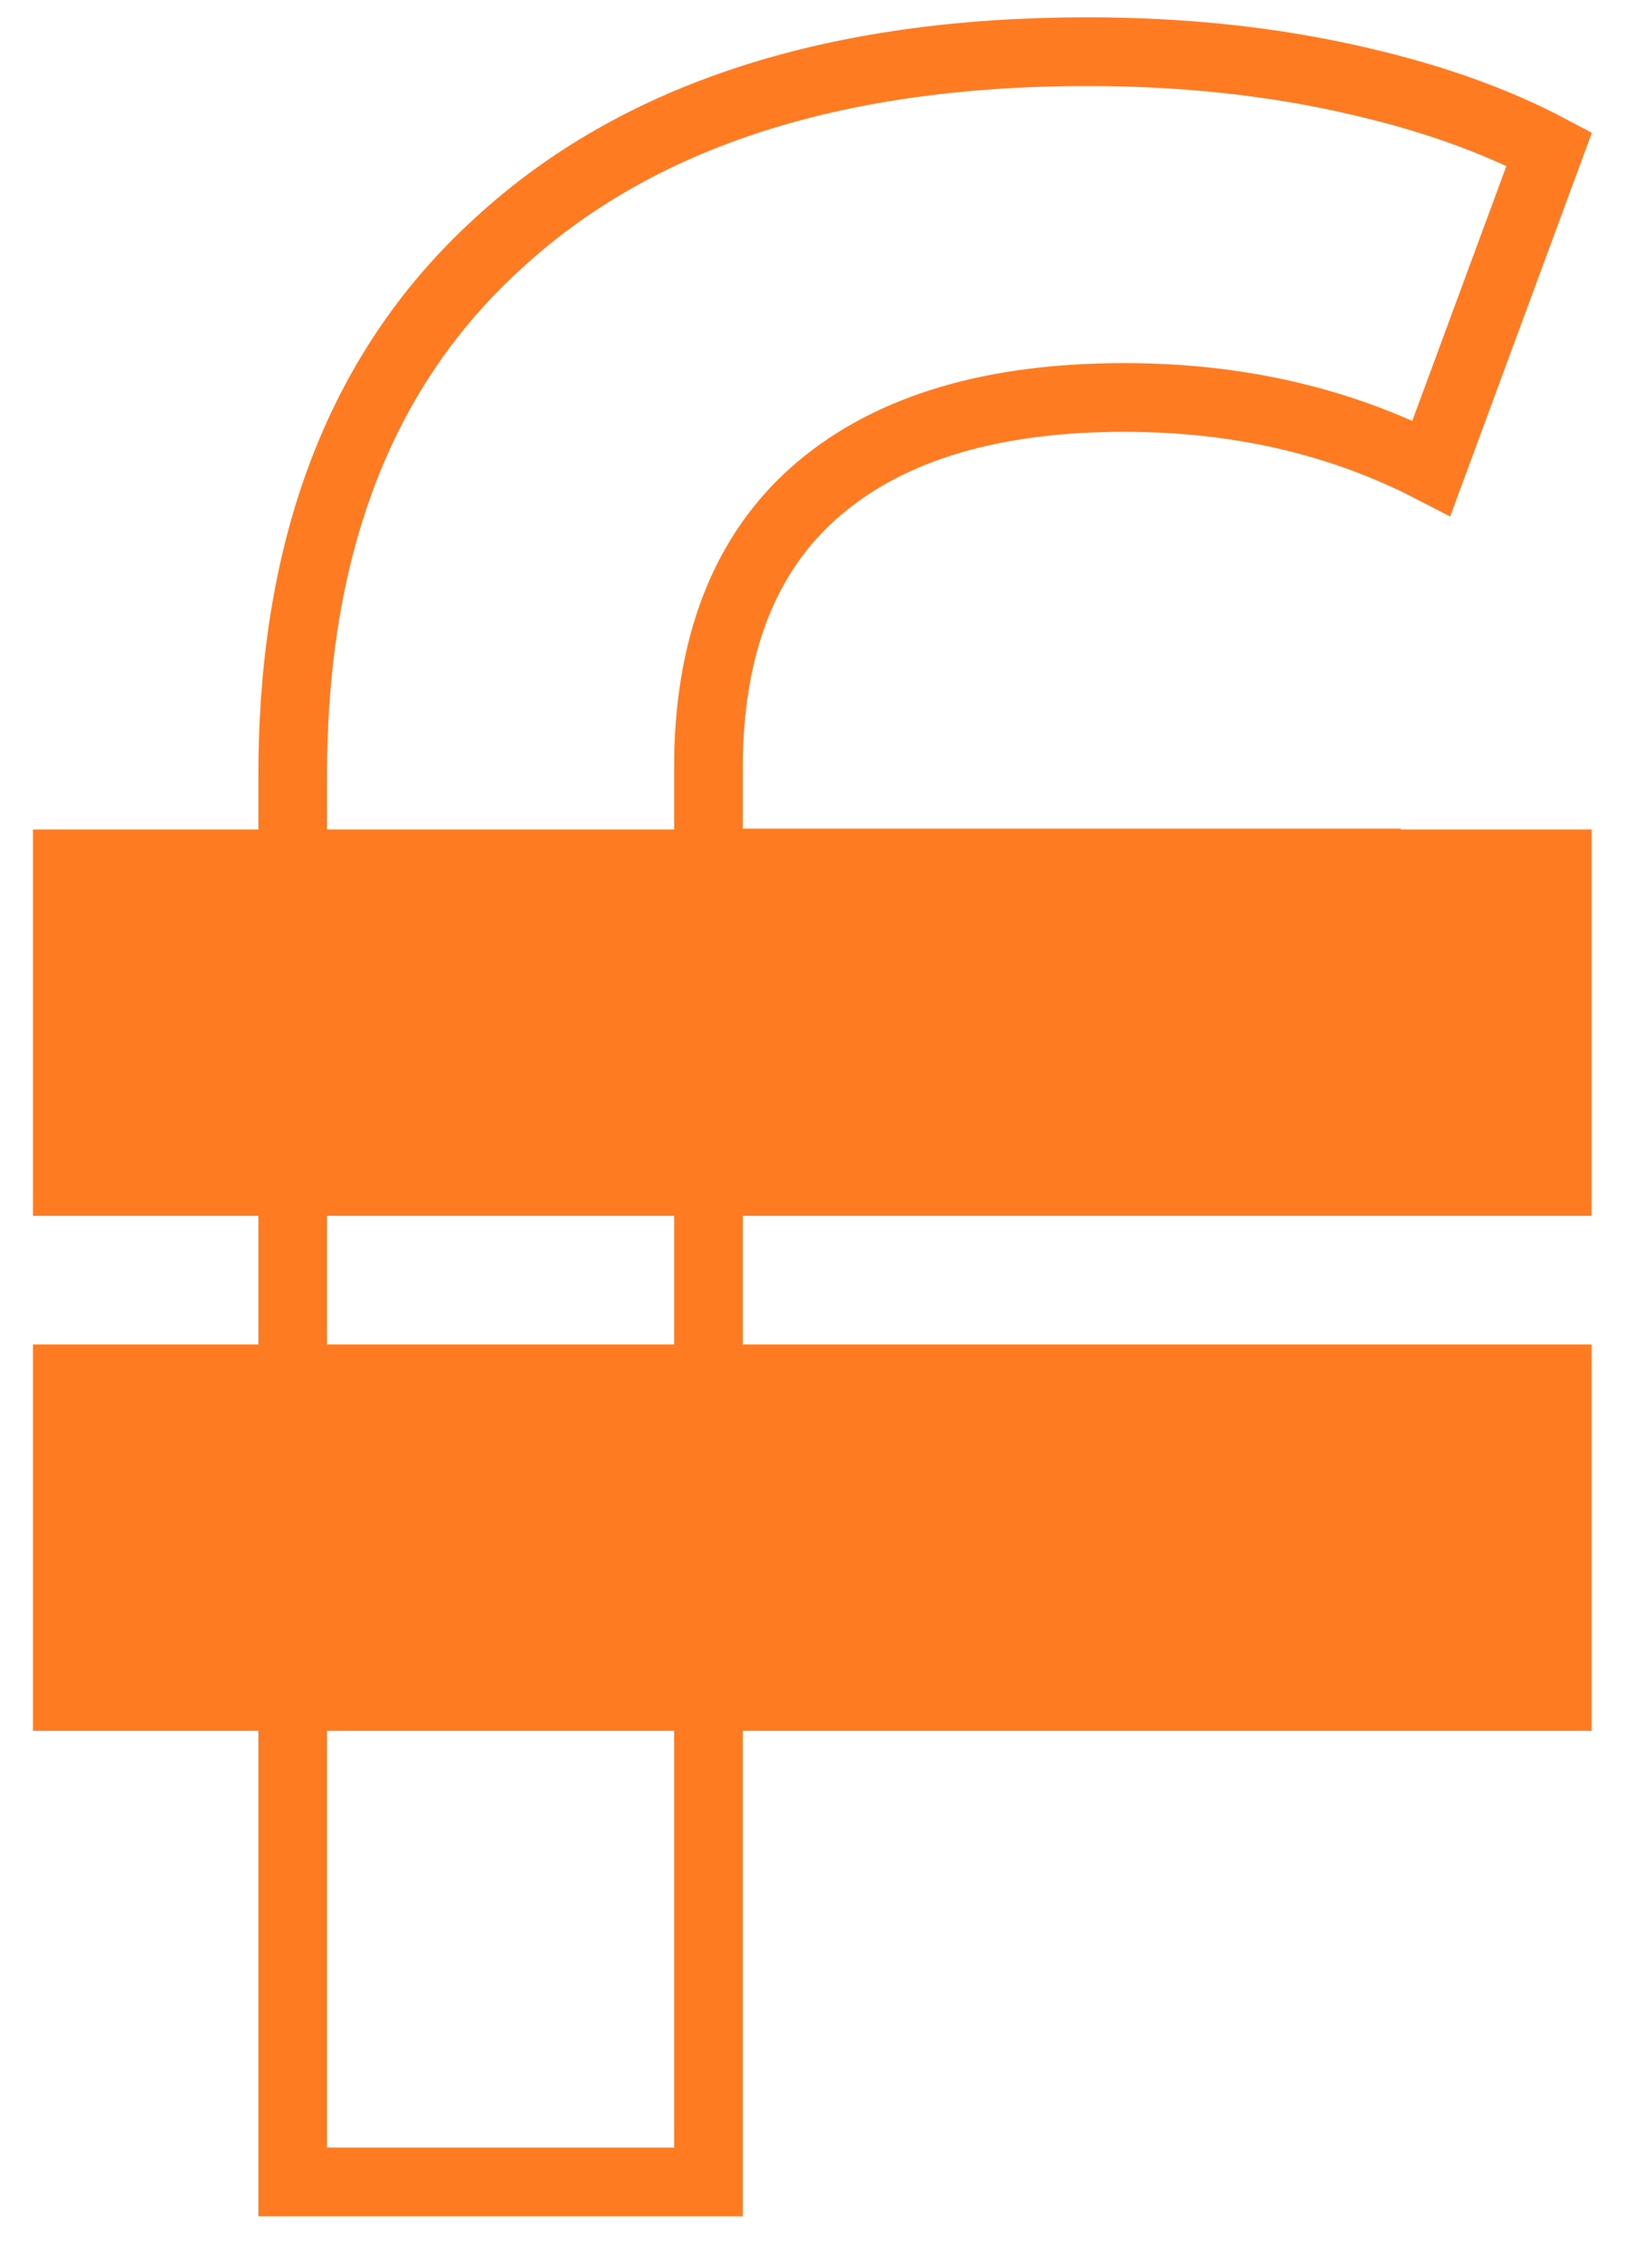
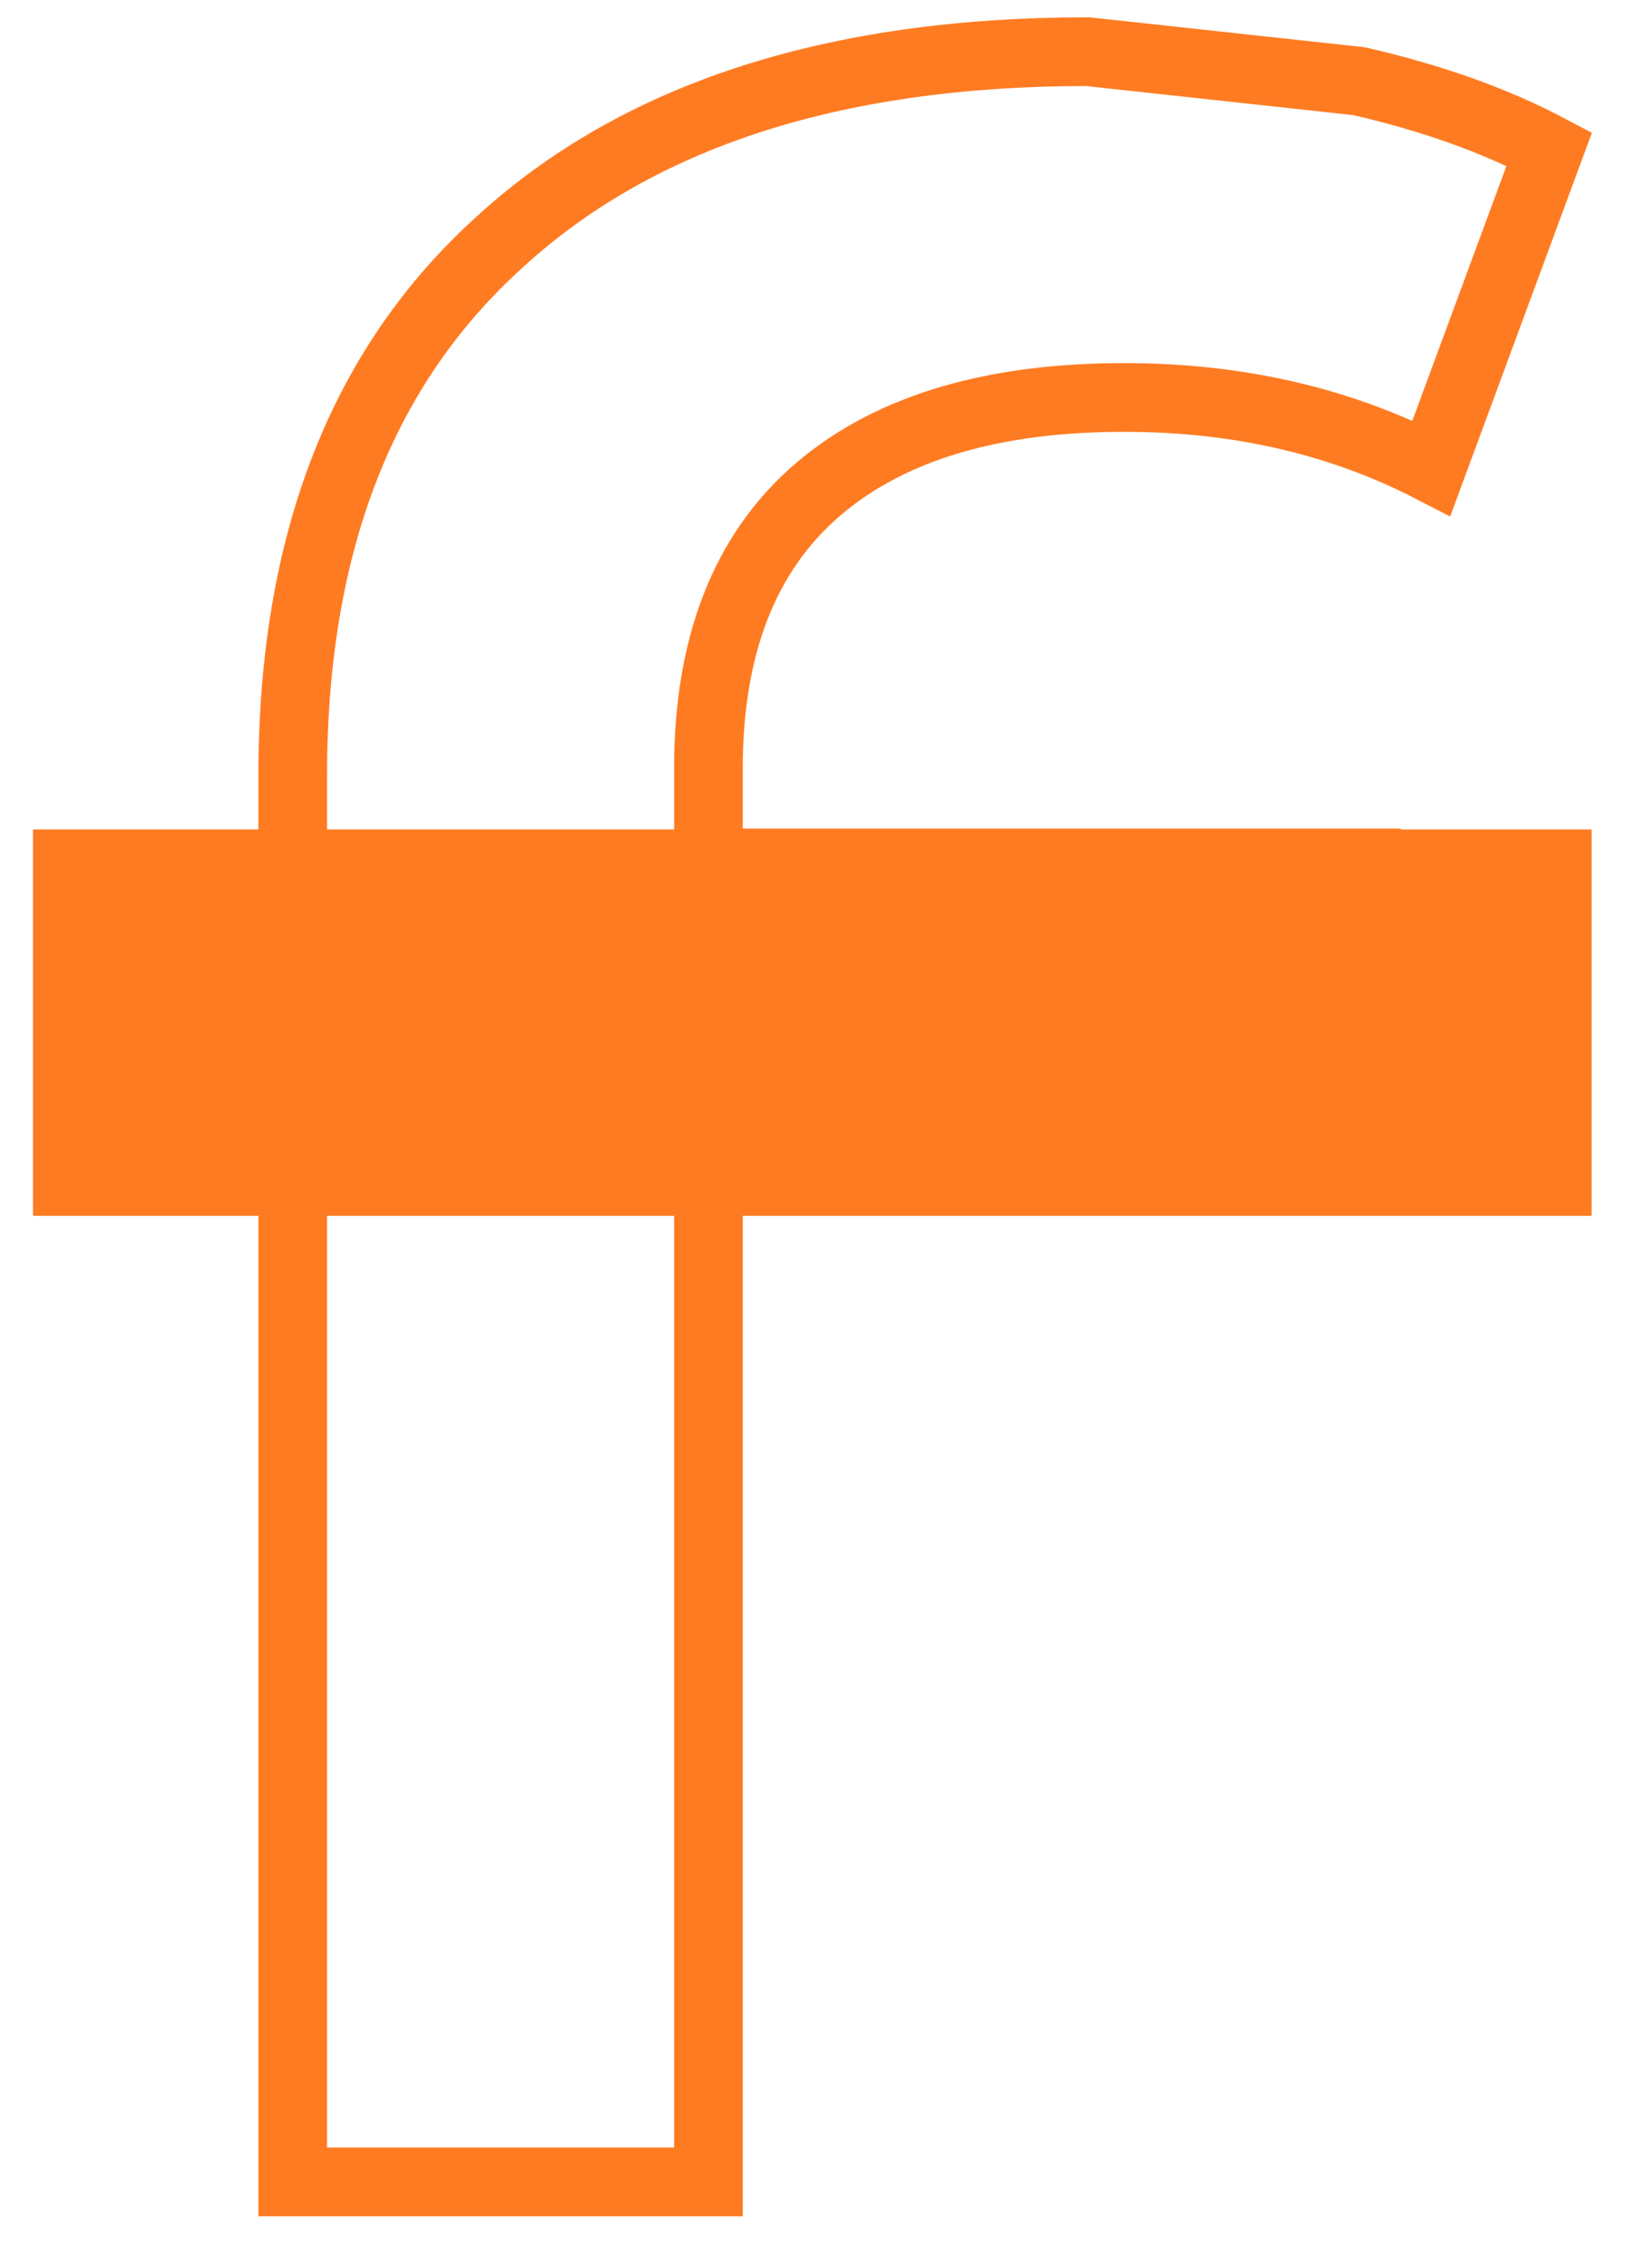
<svg xmlns="http://www.w3.org/2000/svg" width="24" height="33" viewBox="0 0 24 33" fill="none">
-   <path d="M10.317 12.059V12.559H10.817H19.9V17.187H10.817H10.317L10.317 17.687L10.317 31.752H4.263L4.263 11.287C4.263 7.886 5.284 5.325 7.269 3.529L7.269 3.529L7.272 3.526C9.266 1.699 12.099 0.752 15.84 0.752C17.255 0.752 18.57 0.896 19.788 1.18L19.79 1.181C20.863 1.427 21.785 1.759 22.562 2.17L20.846 6.813C19.512 6.125 18.018 5.784 16.375 5.784C14.503 5.784 12.991 6.203 11.918 7.118C10.824 8.05 10.317 9.437 10.317 11.177V12.059Z" stroke="#FF7B22" />
+   <path d="M10.317 12.059V12.559H10.817H19.9V17.187H10.817H10.317L10.317 17.687L10.317 31.752H4.263L4.263 11.287C4.263 7.886 5.284 5.325 7.269 3.529L7.269 3.529L7.272 3.526C9.266 1.699 12.099 0.752 15.84 0.752L19.79 1.181C20.863 1.427 21.785 1.759 22.562 2.17L20.846 6.813C19.512 6.125 18.018 5.784 16.375 5.784C14.503 5.784 12.991 6.203 11.918 7.118C10.824 8.05 10.317 9.437 10.317 11.177V12.059Z" stroke="#FF7B22" />
  <rect x="0.481" y="12.071" width="22.698" height="5.622" fill="#FF7B22" />
-   <rect x="0.481" y="19.566" width="22.698" height="5.622" fill="#FF7B22" />
</svg>